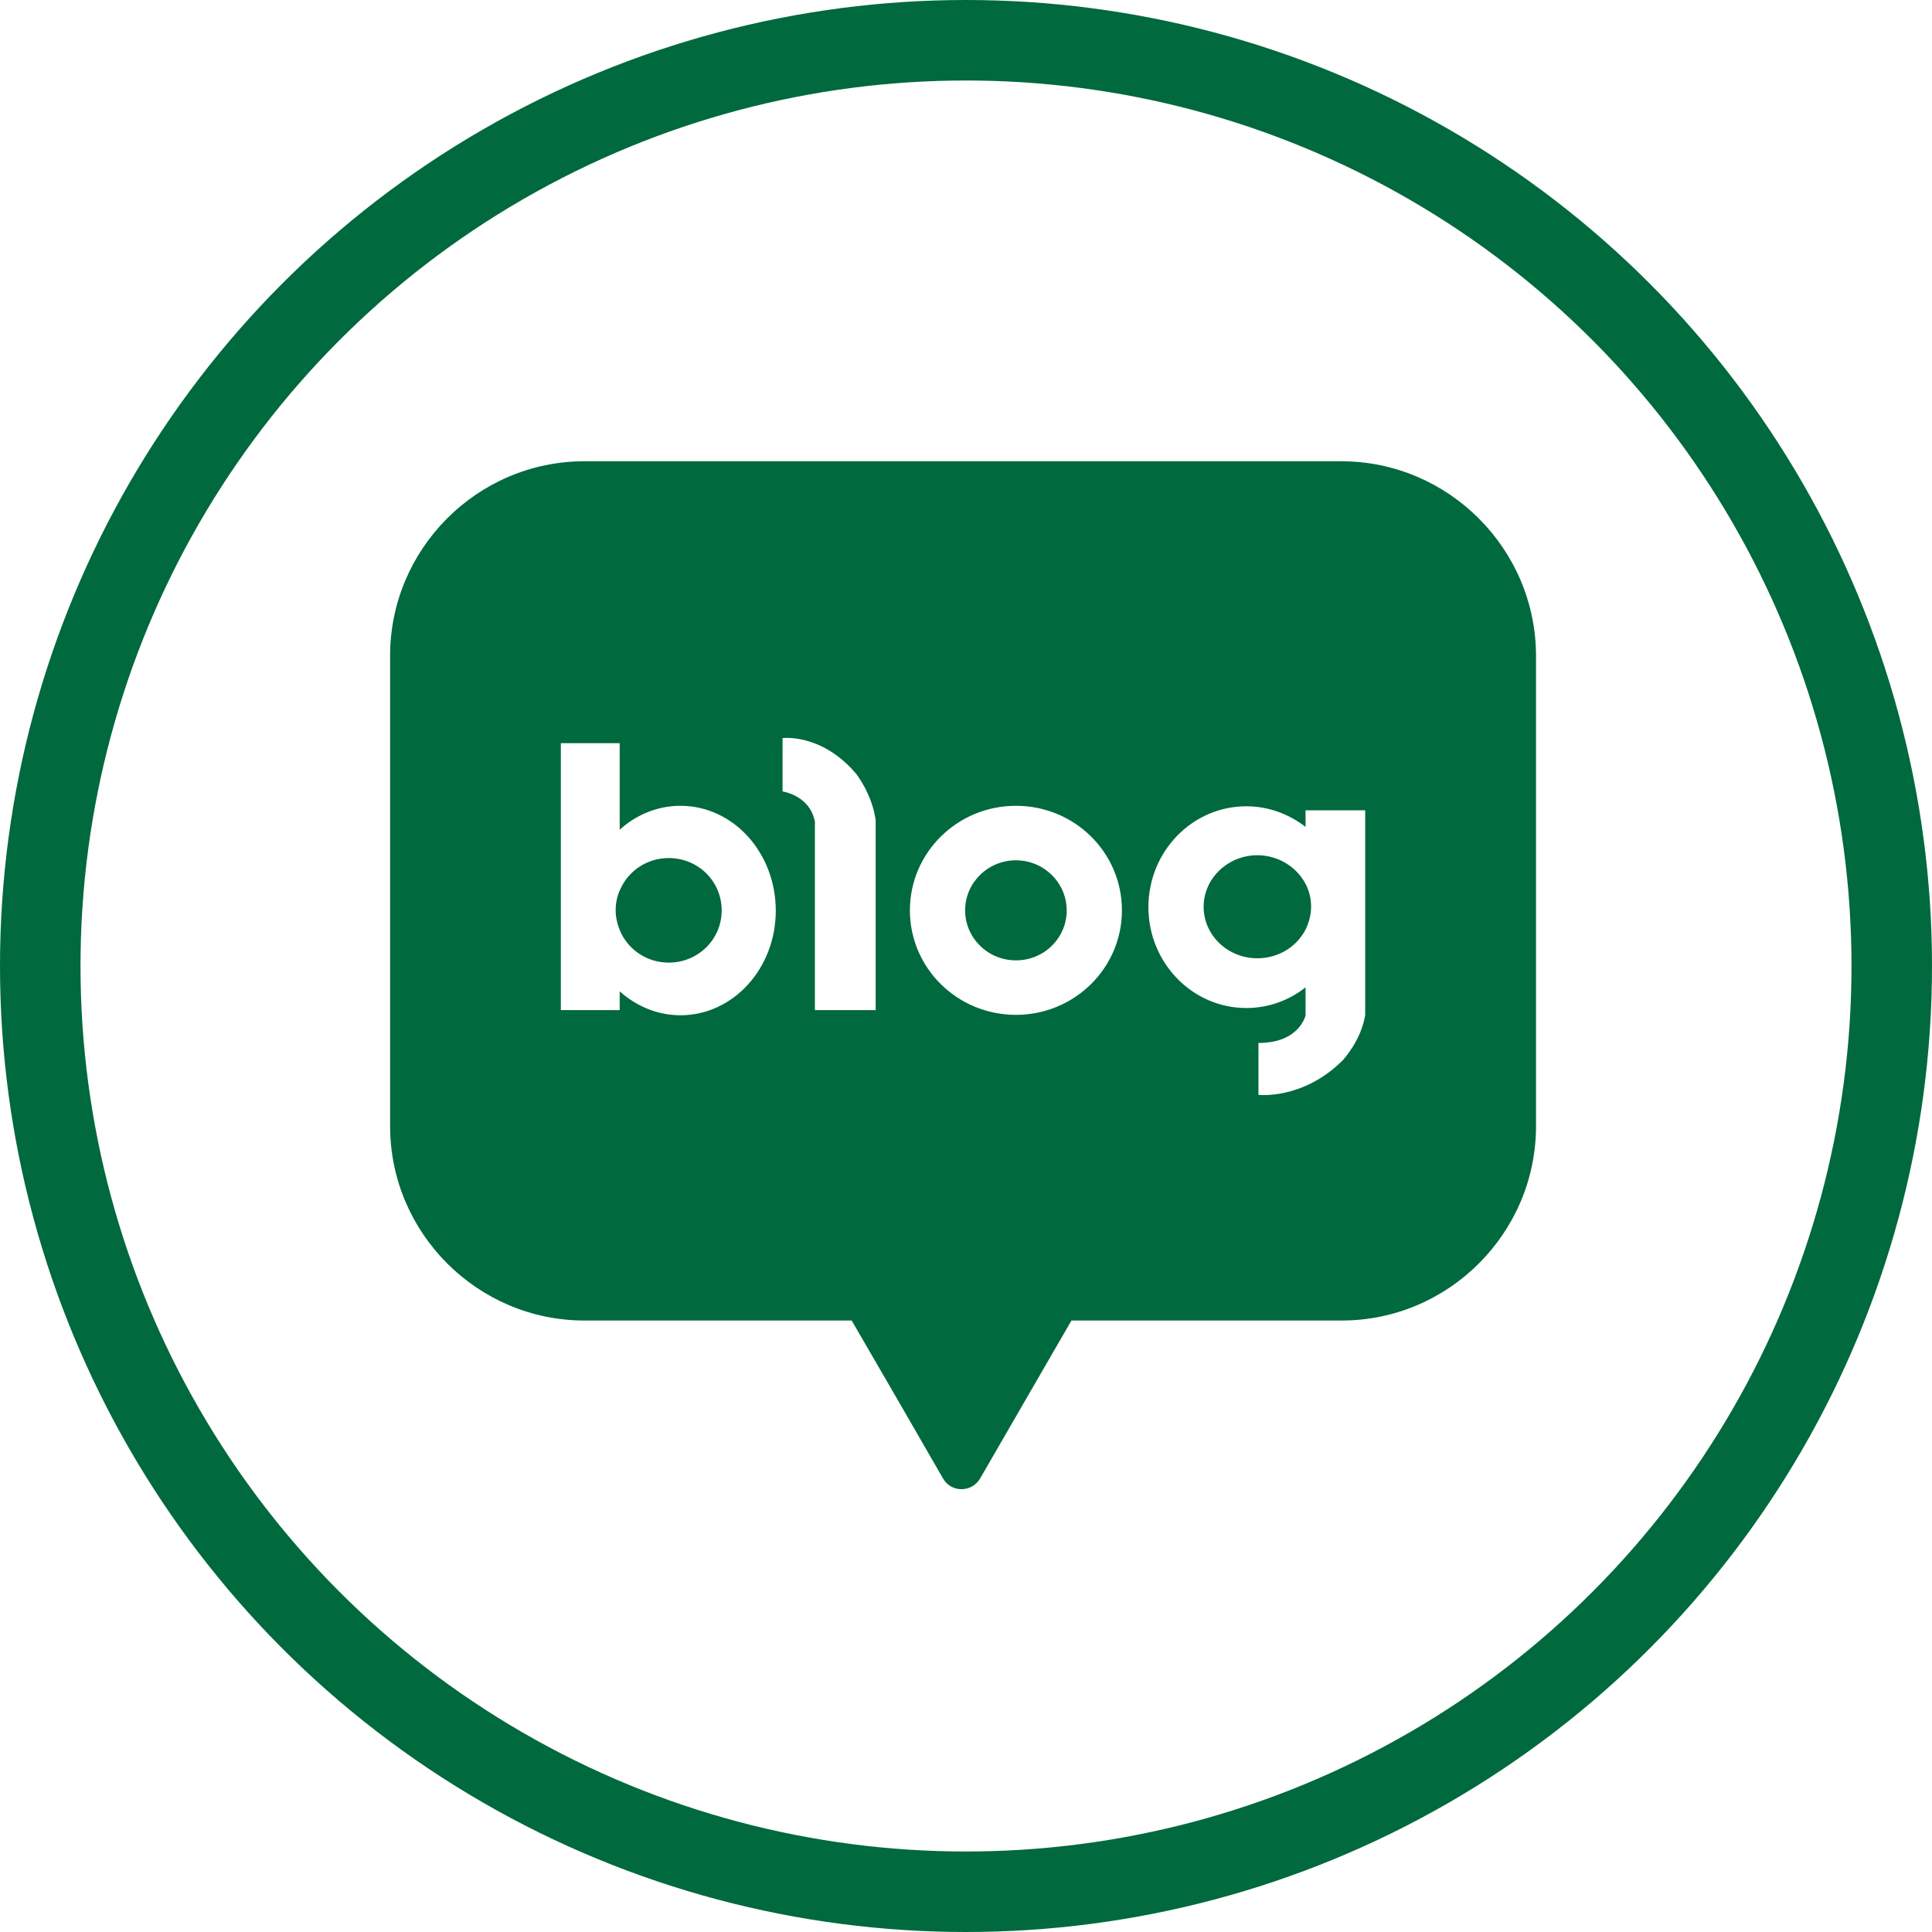
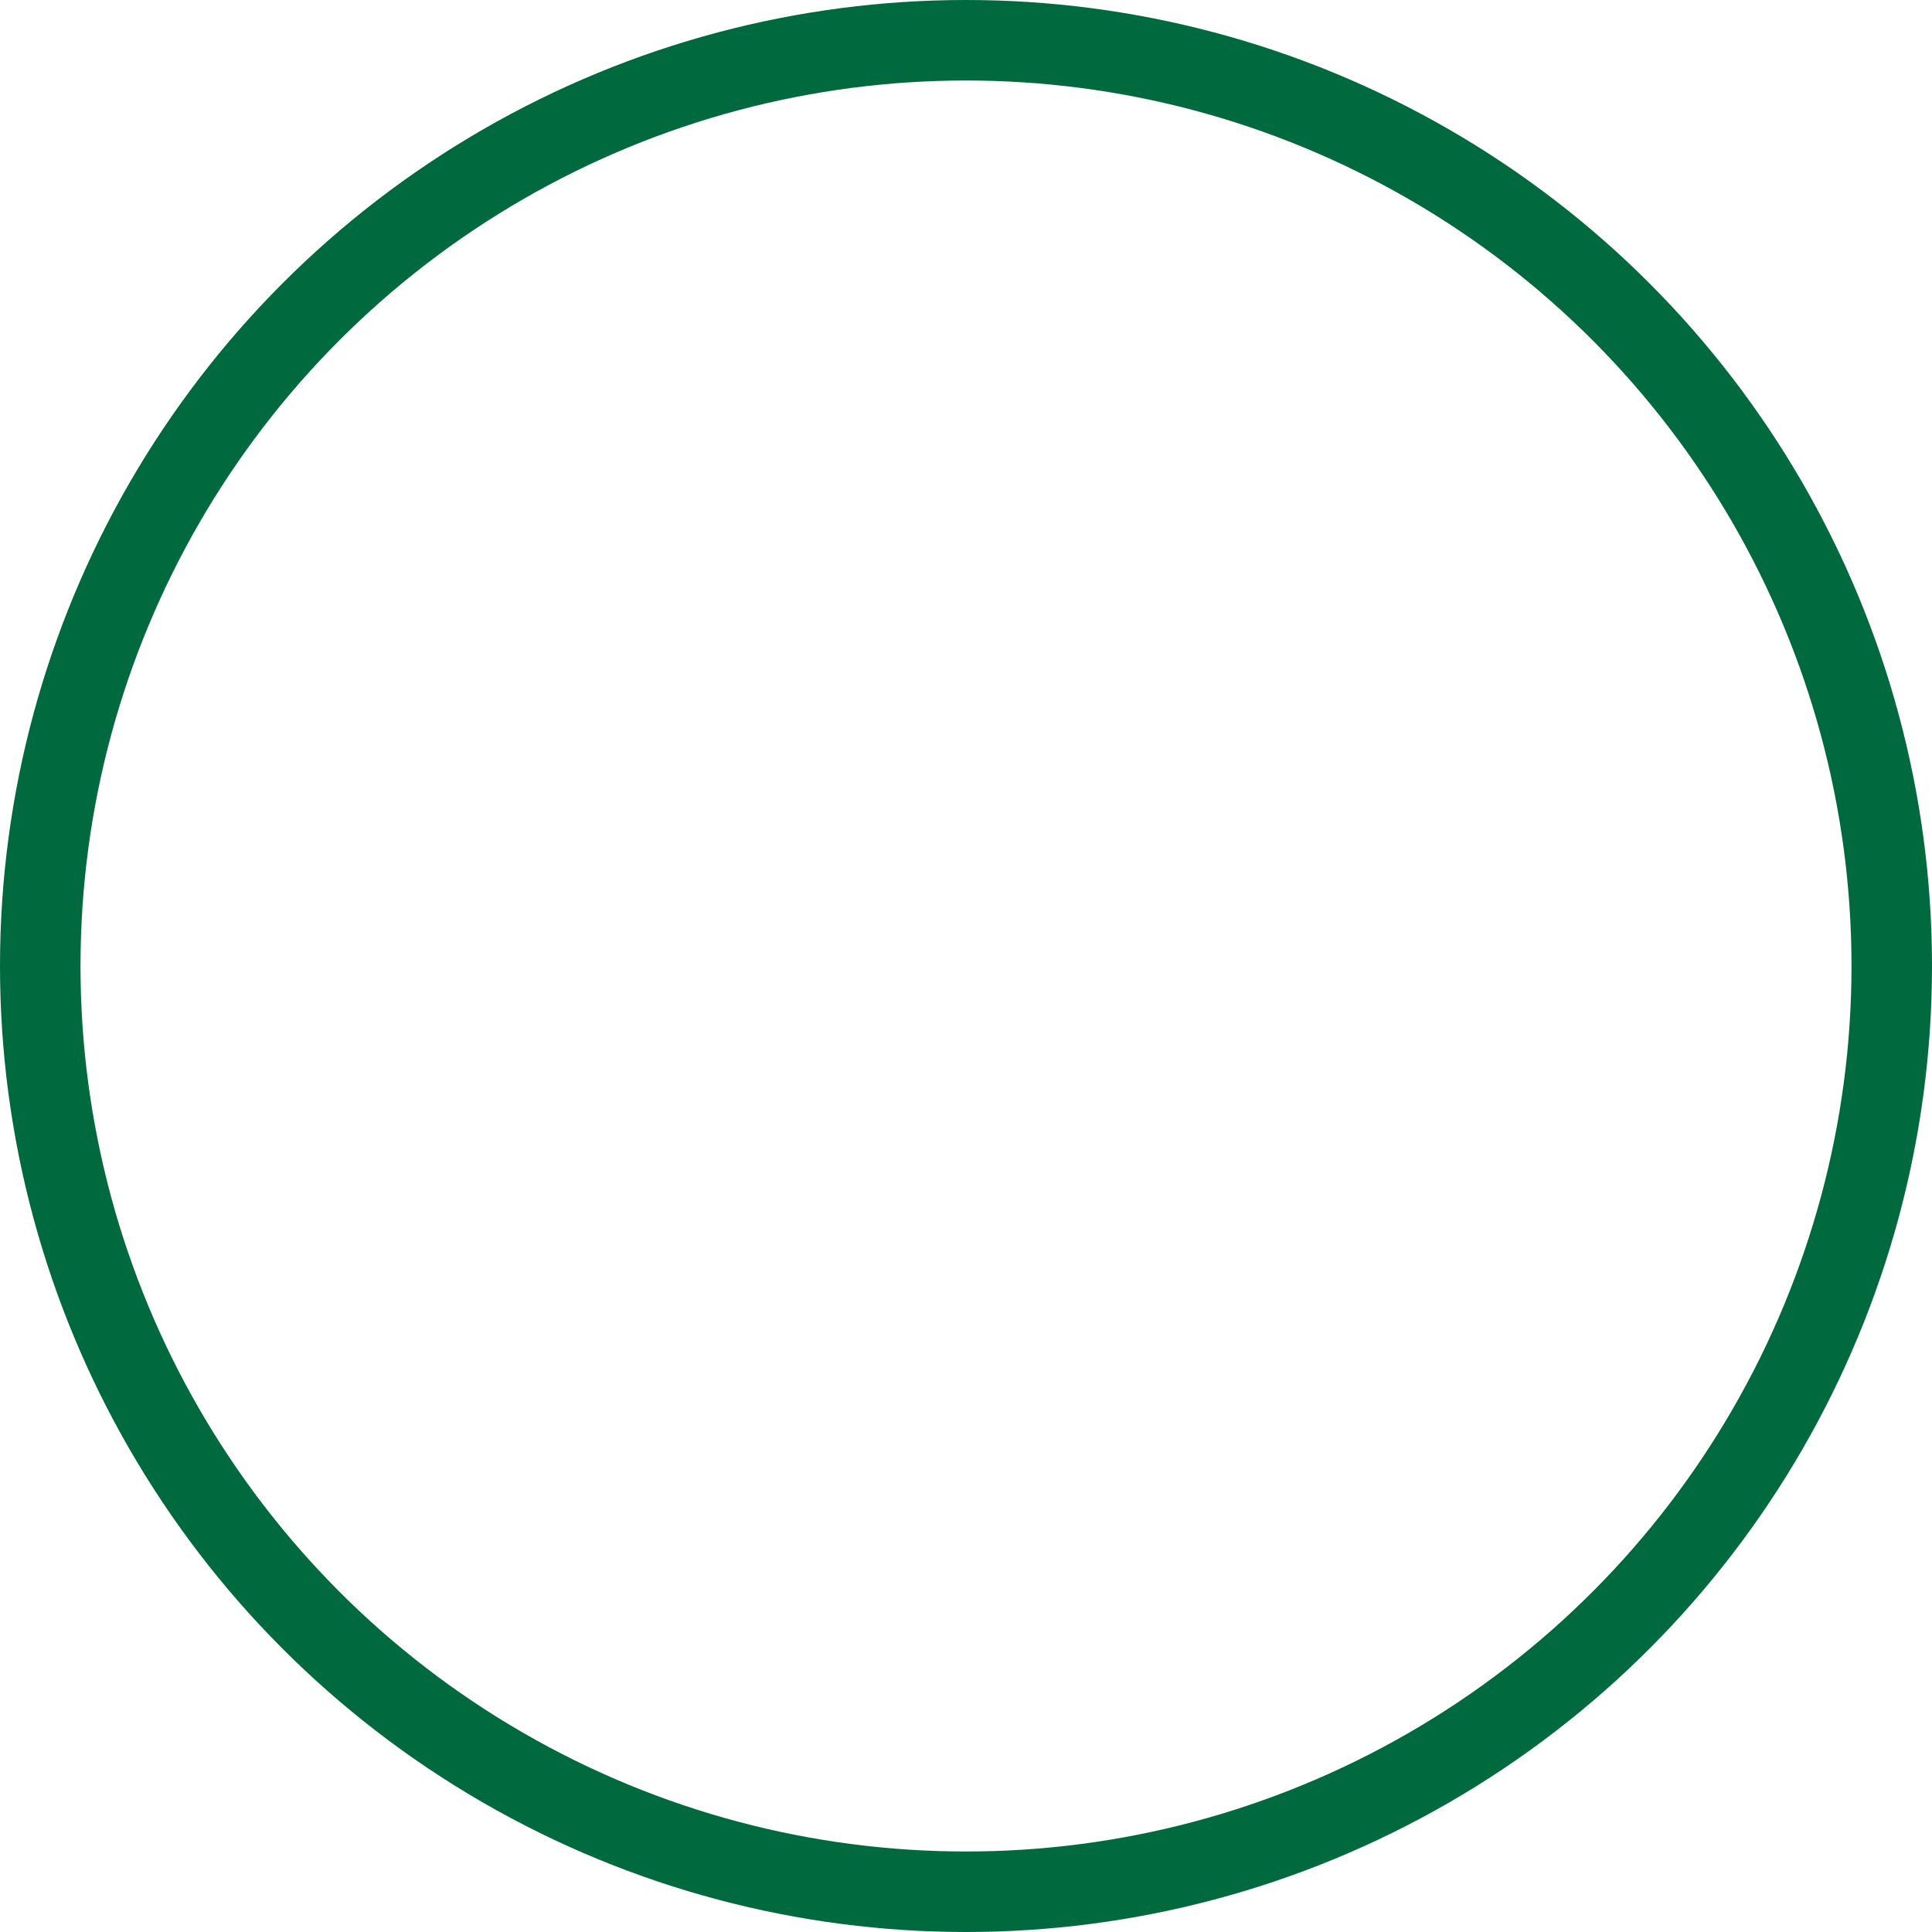
<svg xmlns="http://www.w3.org/2000/svg" width="24" height="24" viewBox="0 0 24 24" fill="none">
  <circle cx="12" cy="12" r="11.5" stroke="#00693E" />
-   <path fill-rule="evenodd" clip-rule="evenodd" d="M16.662 5.73H7.26C5.929 5.73 4.846 6.819 4.846 8.145V13.989C4.846 15.32 5.934 16.404 7.26 16.404H10.58L11.152 17.391L11.714 18.365C11.815 18.544 12.071 18.544 12.176 18.365L12.739 17.391L13.31 16.404H16.667C17.997 16.404 19.081 15.315 19.081 13.989V8.15C19.081 6.819 17.993 5.73 16.662 5.73ZM12.62 10.01C11.893 10.01 11.303 10.591 11.303 11.309C11.303 12.026 11.893 12.607 12.62 12.607C13.347 12.607 13.937 12.026 13.937 11.309C13.937 10.591 13.351 10.01 12.62 10.01ZM12.62 11.93C12.272 11.93 11.989 11.651 11.989 11.309C11.989 10.966 12.272 10.687 12.62 10.687C12.967 10.687 13.251 10.966 13.251 11.309C13.251 11.651 12.972 11.93 12.62 11.93ZM7.698 10.307C7.904 10.12 8.169 10.01 8.453 10.01C9.111 10.01 9.637 10.595 9.637 11.313C9.637 12.031 9.107 12.612 8.453 12.612C8.165 12.612 7.904 12.498 7.698 12.315V12.548H6.967V9.232H7.698V10.307ZM7.703 11.565C7.804 11.798 8.037 11.958 8.307 11.958C8.672 11.958 8.965 11.67 8.965 11.309C8.965 10.947 8.672 10.659 8.307 10.659C8.037 10.659 7.804 10.819 7.703 11.052C7.666 11.13 7.648 11.217 7.648 11.309C7.648 11.4 7.671 11.487 7.703 11.565ZM16.218 10.066V10.272C16.012 10.112 15.756 10.016 15.482 10.016C14.81 10.016 14.266 10.578 14.266 11.269C14.266 11.959 14.81 12.522 15.482 12.522C15.761 12.522 16.017 12.425 16.218 12.265V12.613C16.218 12.613 16.145 12.956 15.633 12.956V13.601C15.633 13.601 16.186 13.665 16.68 13.171C16.68 13.171 16.909 12.928 16.959 12.608V10.066H16.218ZM15.619 11.904C15.249 11.904 14.952 11.616 14.952 11.264C14.952 10.912 15.253 10.624 15.619 10.624C15.88 10.624 16.108 10.77 16.218 10.98C16.264 11.067 16.287 11.163 16.287 11.264C16.287 11.365 16.259 11.465 16.218 11.547C16.108 11.762 15.88 11.904 15.619 11.904ZM9.721 9.832V9.169C9.721 9.169 10.205 9.105 10.635 9.612C10.635 9.612 10.832 9.859 10.878 10.188V10.207V12.548H10.123V10.207C10.059 9.877 9.721 9.832 9.721 9.832Z" fill="#00693E" />
</svg>